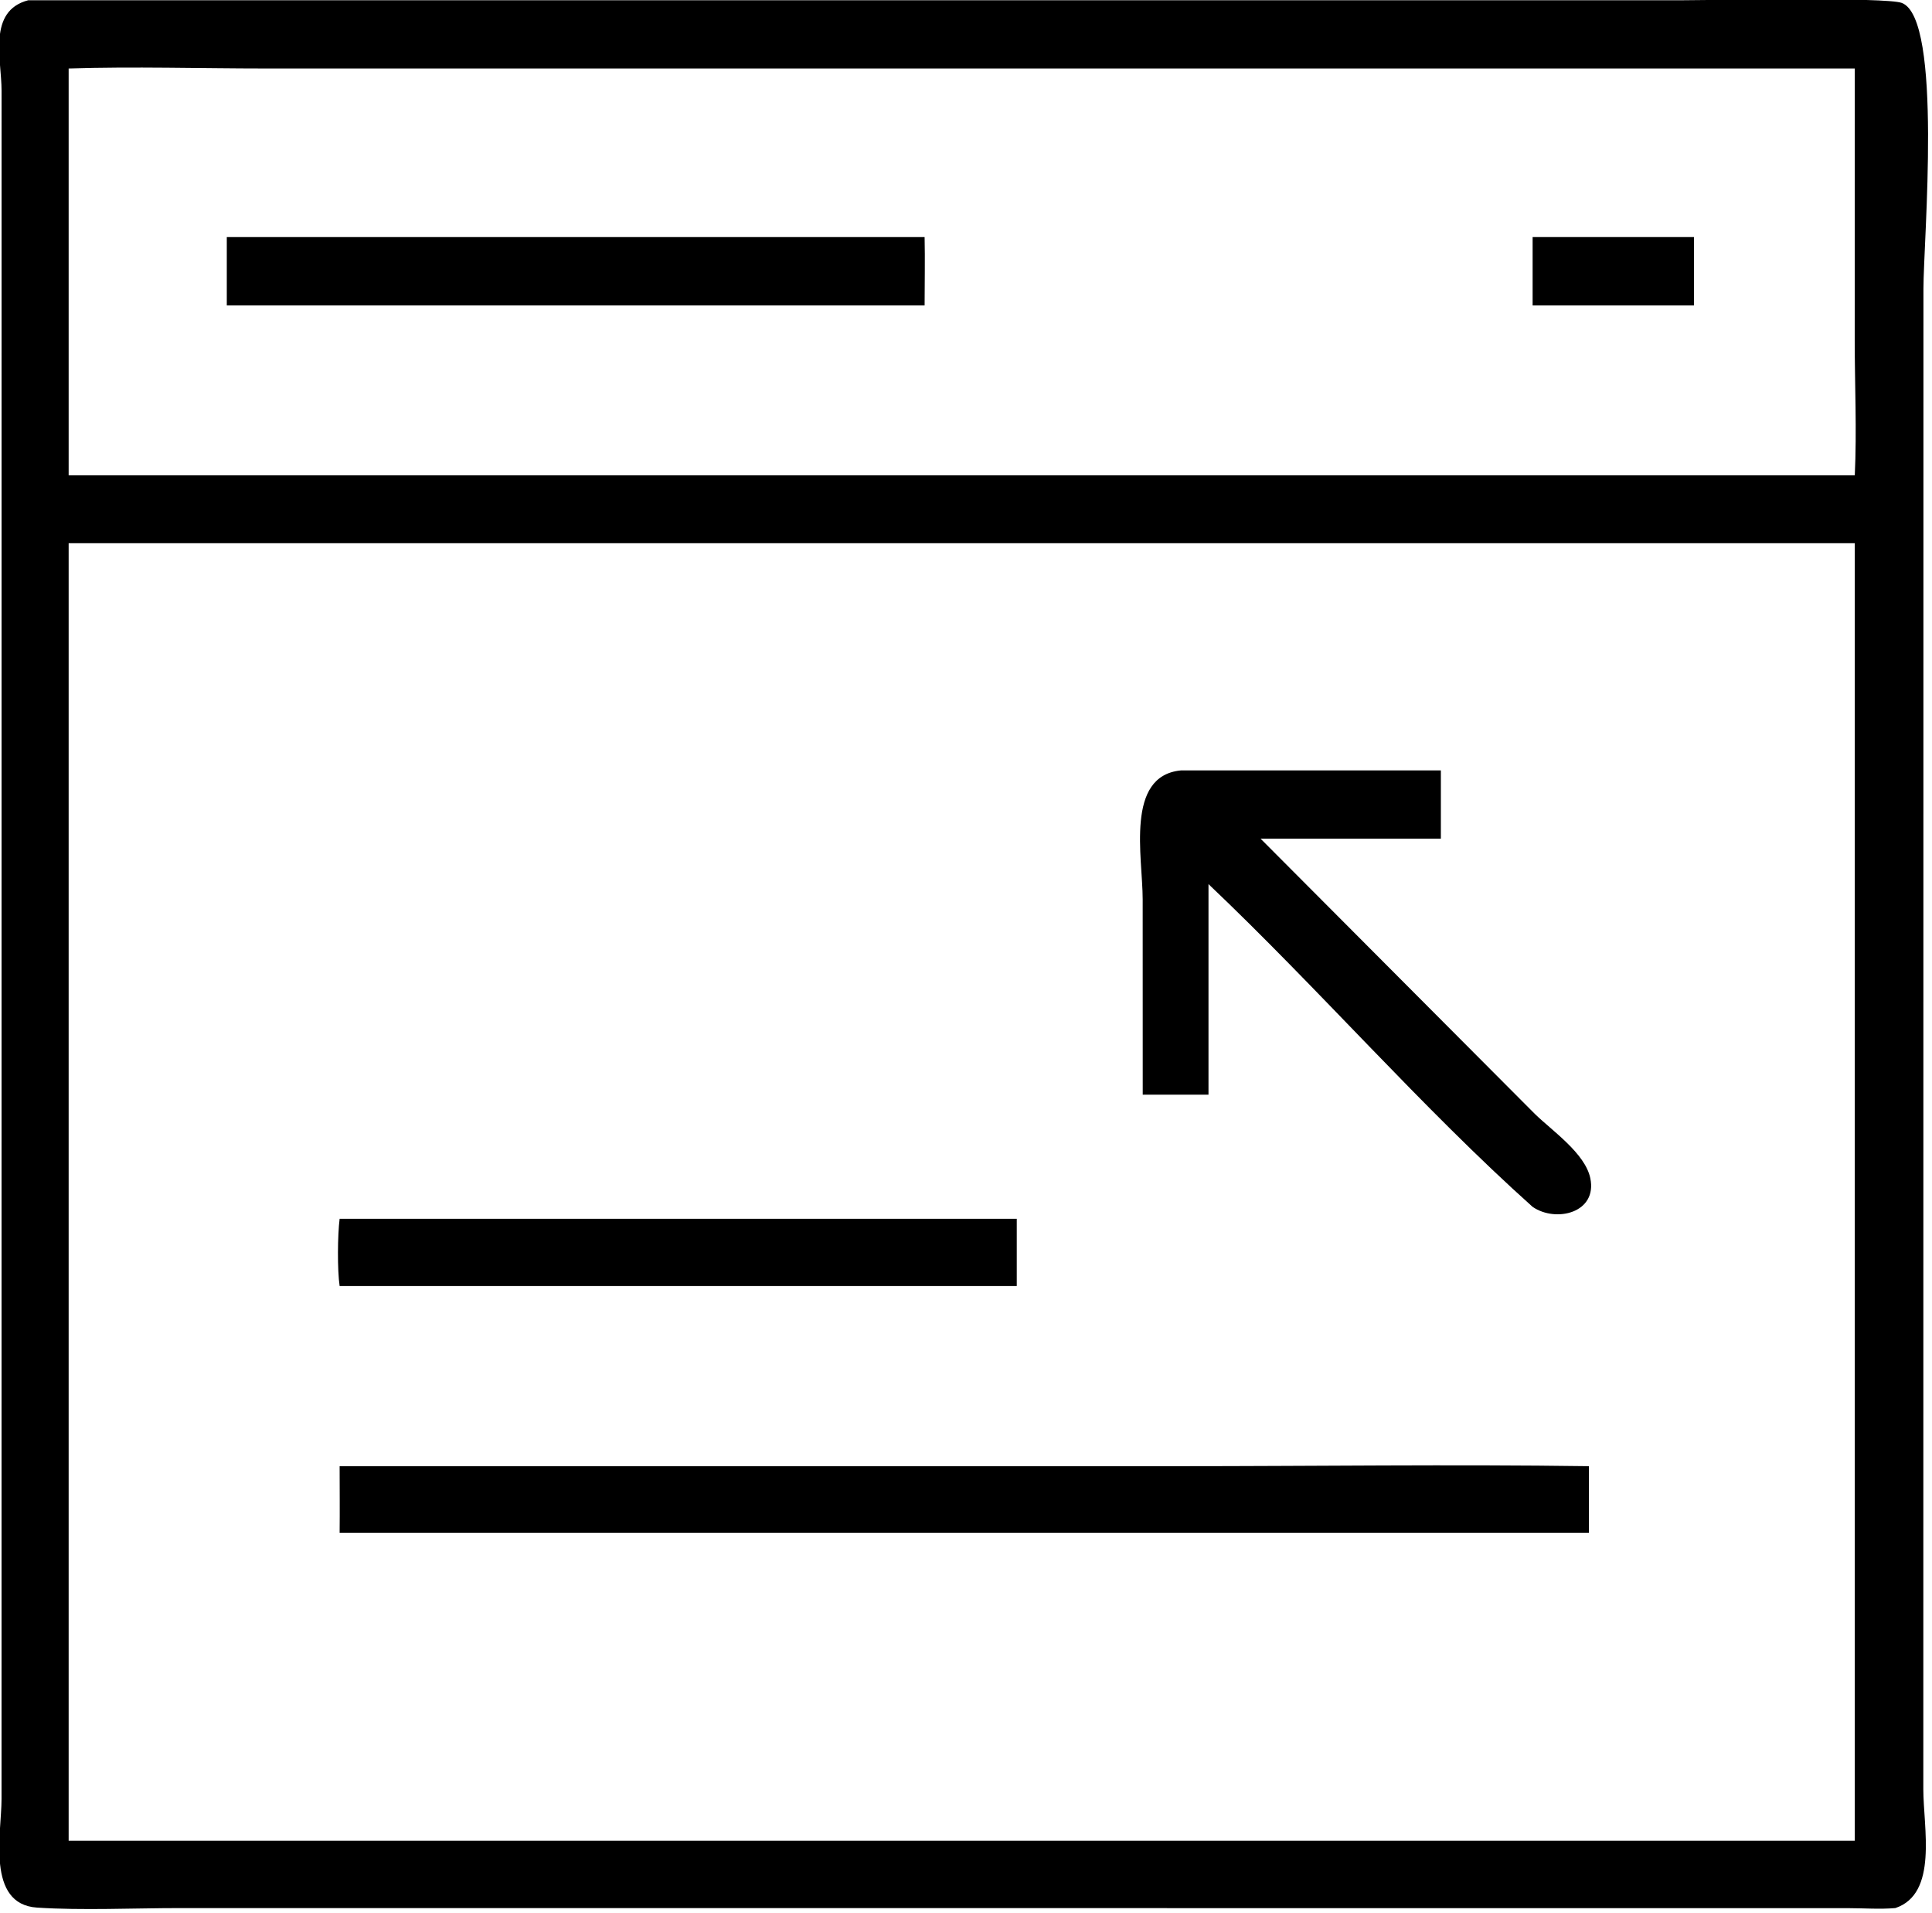
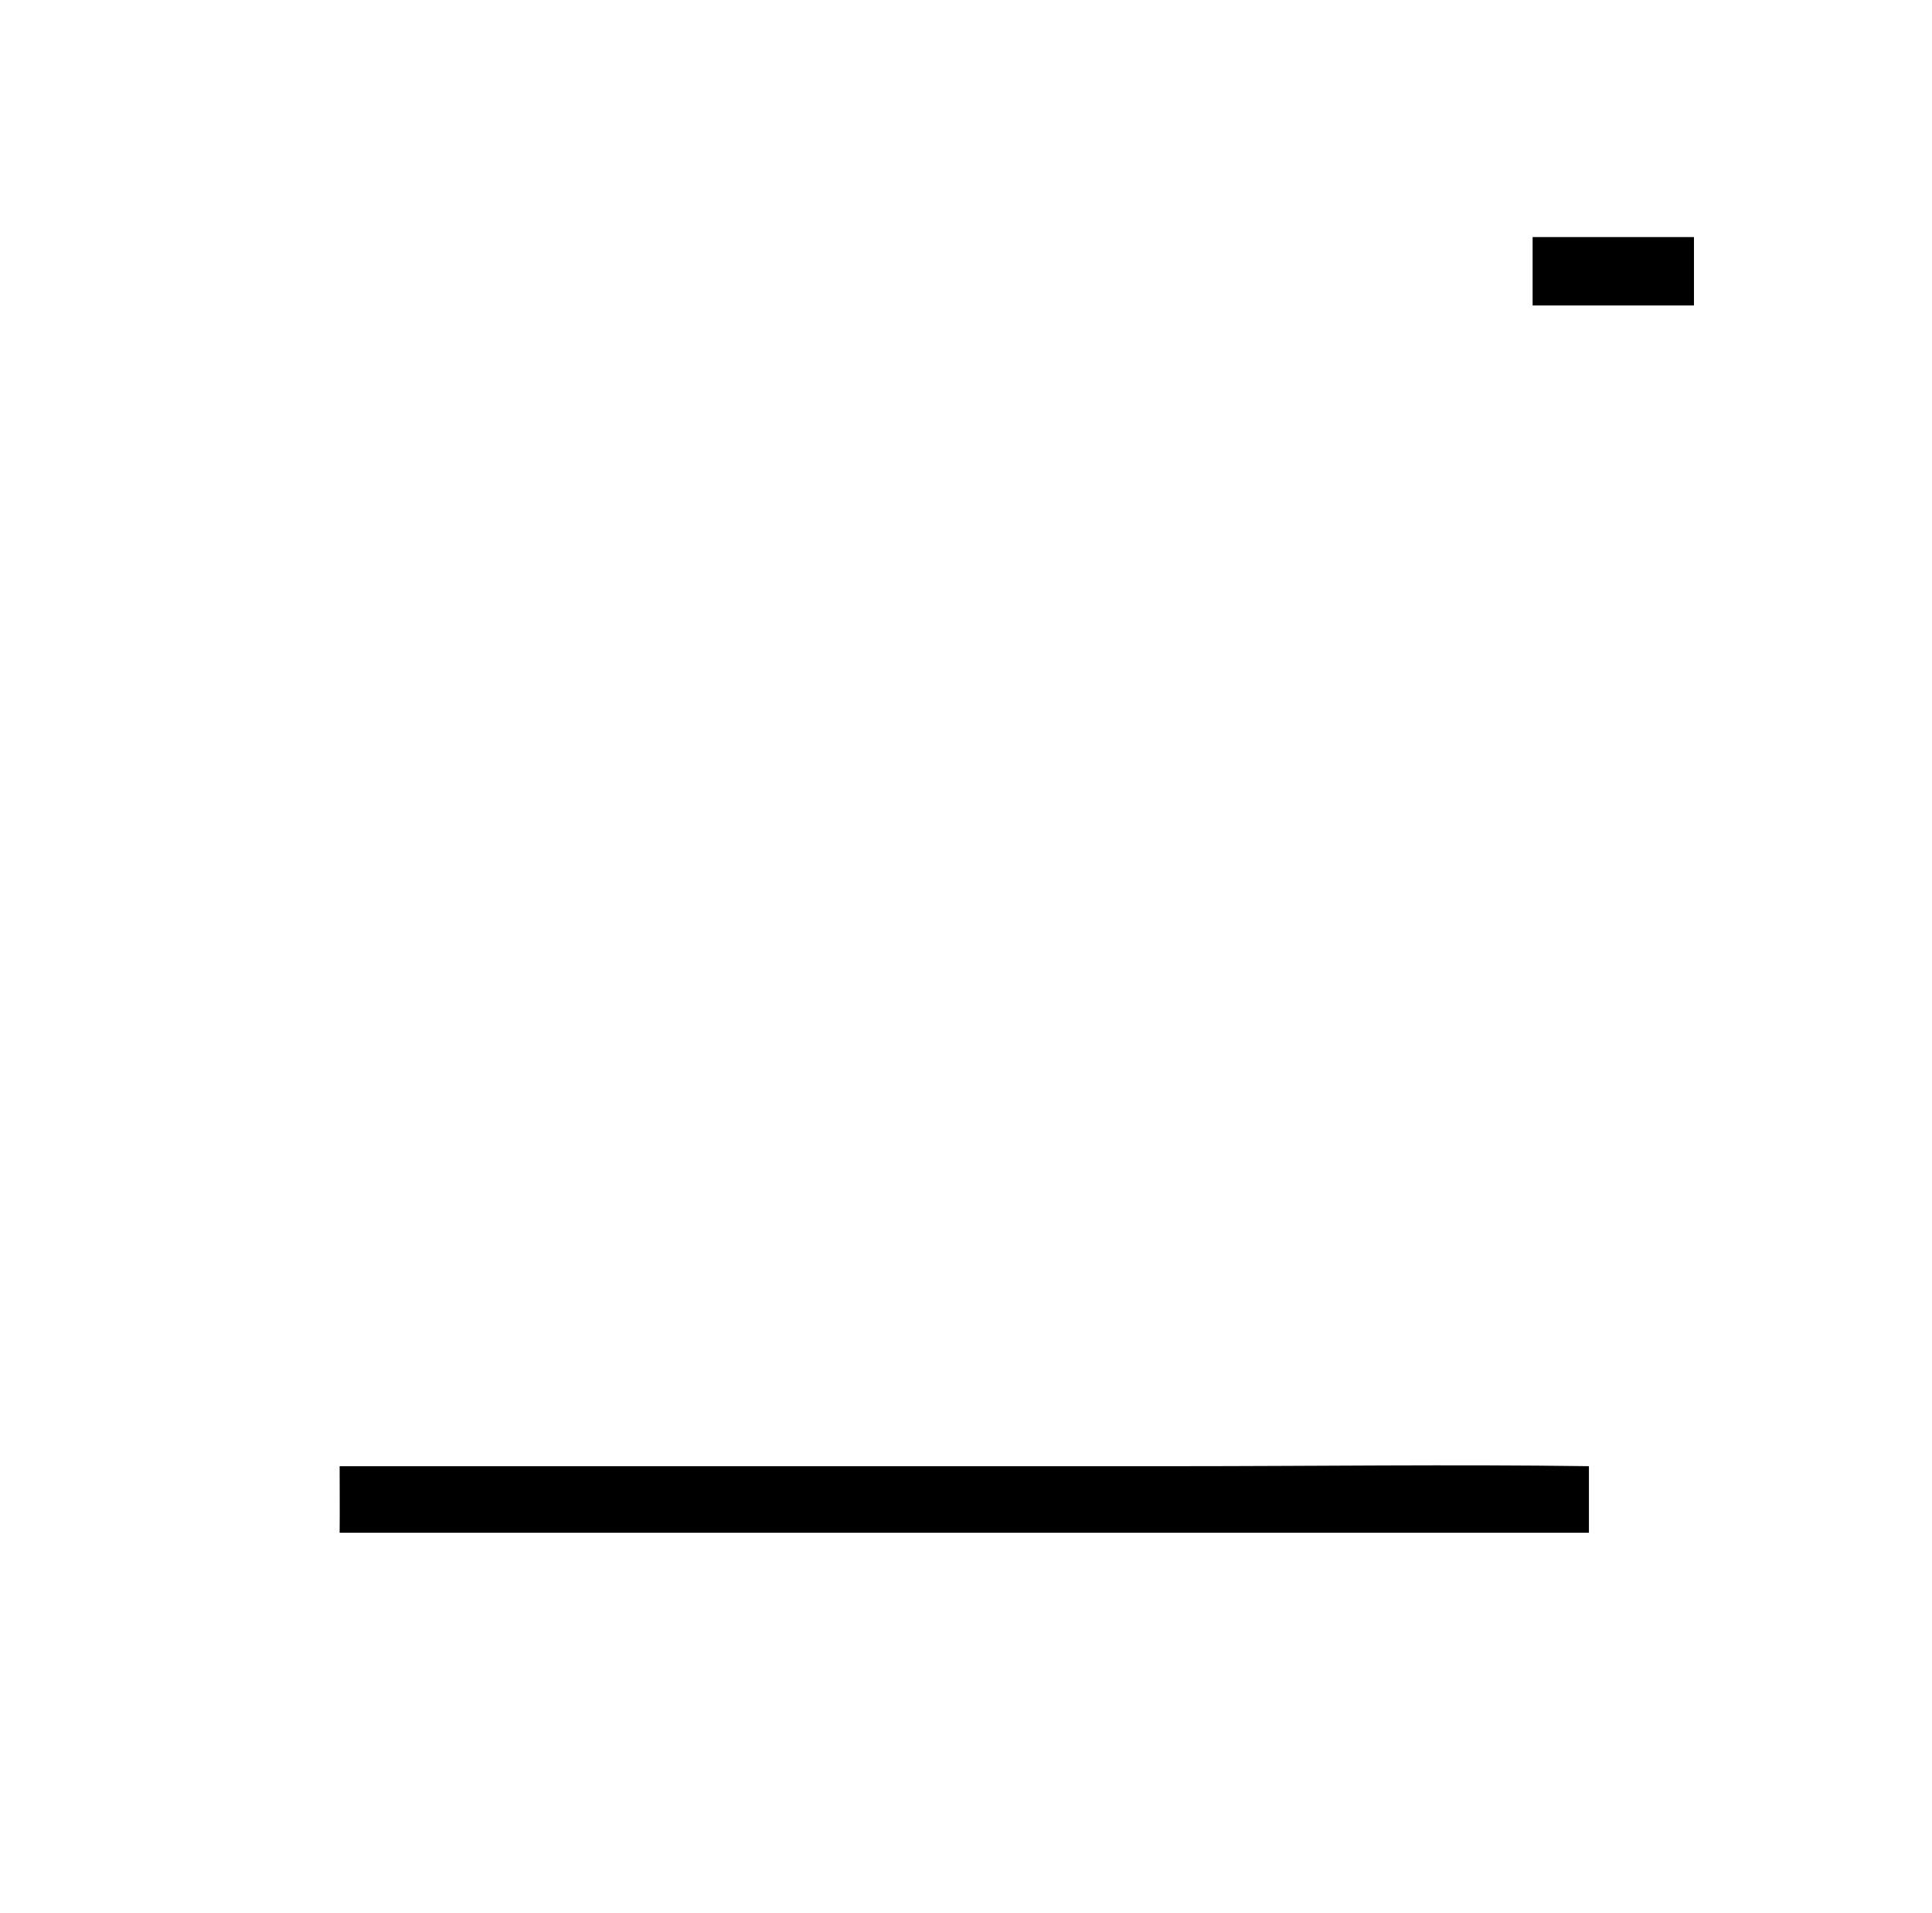
<svg xmlns="http://www.w3.org/2000/svg" viewBox="19.79 19.02 80.59 79.78">
-   <path transform="scale(0.234 0.234)" d="M422.44 421.36C419.711 421.6 416.842 421.381 414.096 421.377L116.616 421.364C108.501 421.363 99.18 421.804 91.174 421.278C82.073 420.68 84.843 407.966 84.847 401.944L84.854 97.489C84.841 91.772 82.336 83.224 89.605 81.326L384.598 81.325C390.286 81.322 420.779 80.73 423.597 81.805C430.929 84.6 427.449 124.222 427.449 132.723L427.427 400.174C427.431 407.036 430.096 418.801 422.44 421.36ZM96.81 93.49L96.81 166.001L415.21 166.001C415.583 158.004 415.2 149.821 415.197 141.808L415.21 93.49L131.893 93.488C120.228 93.488 108.46 93.121 96.81 93.49ZM125.001 178.103L96.81 178.103L96.81 409.377L386.541 409.377L415.21 409.377L415.21 178.103L125.001 178.103Z" />
-   <path transform="scale(0.234 0.234)" d="M125.001 135.726L125.001 123.536L249.395 123.536C249.487 127.592 249.398 131.668 249.395 135.726L125.001 135.726Z" />
  <path transform="scale(0.234 0.234)" d="M357.78 135.726L357.78 123.536L386.541 123.536L386.541 135.726L357.78 135.726Z" />
-   <path transform="scale(0.234 0.234)" d="M288.278 276.391L288.269 241.565C288.268 234.057 285.118 219.576 295.061 218.597L341.423 218.597L341.423 230.761L309.286 230.761L358.164 279.803C361.223 282.796 367.117 286.81 368.059 291.252C369.37 297.437 361.959 299.251 357.78 296.384C338.164 278.842 319.419 257.273 300.001 238.861L300.001 276.391L288.278 276.391Z" />
-   <path transform="scale(0.234 0.234)" d="M145.116 310.499C144.69 307.648 144.749 301.373 145.116 298.51L265.823 298.51L265.823 310.499L145.116 310.499Z" />
  <path transform="scale(0.234 0.234)" d="M145.116 342.603L147.564 342.603L294.392 342.604C318.851 342.604 343.363 342.263 367.818 342.603L367.818 354.459L364.875 354.459L145.116 354.459C145.158 350.509 145.119 346.554 145.116 342.603Z" />
</svg>